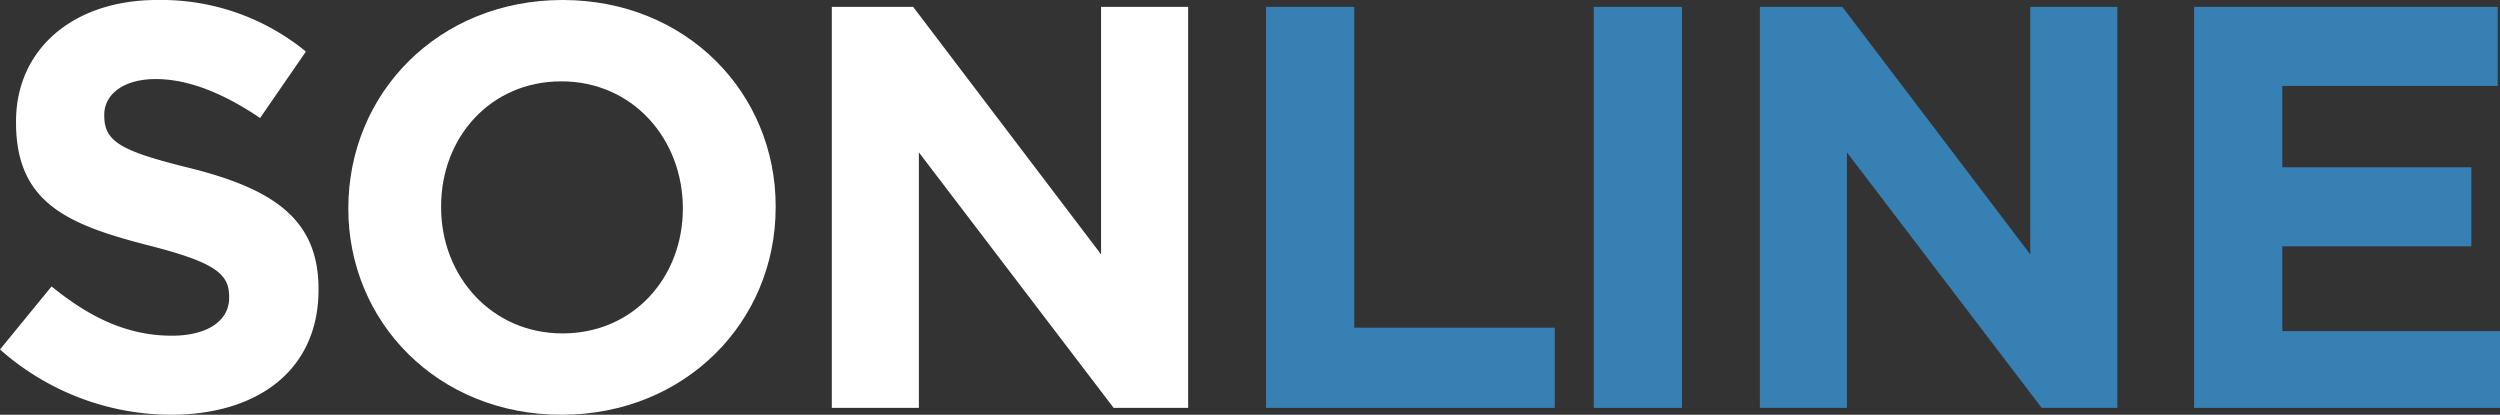
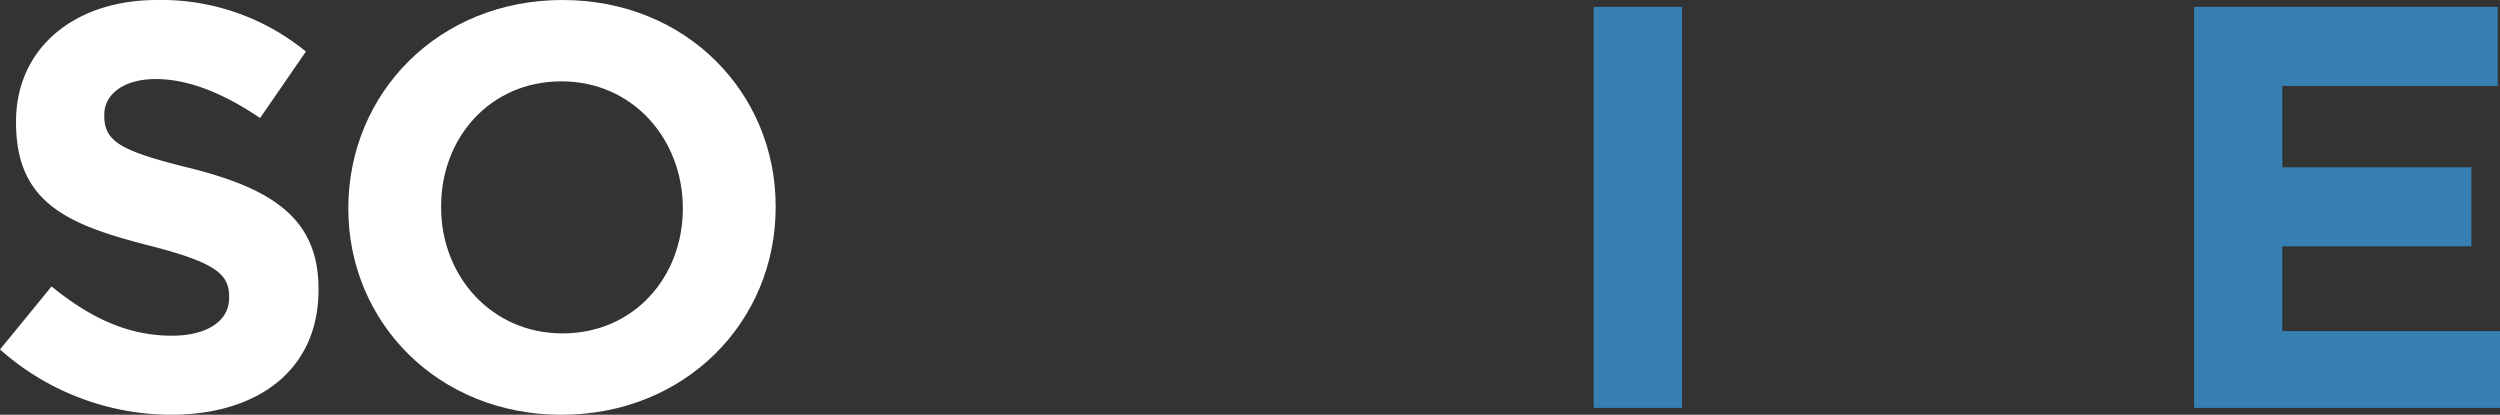
<svg xmlns="http://www.w3.org/2000/svg" viewBox="0 0 218.2 36.2">
  <rect x="0" y="0" width="218.2" height="36.2" fill="#333333" stroke="none" />
  <defs>
    <style>.cls-1{fill:#fff;}.cls-2{fill:#3680b4;}</style>
  </defs>
  <title>sonline_footer_blue</title>
  <g id="Réteg_2" data-name="Réteg 2">
    <g id="Layer_1" data-name="Layer 1">
      <path class="cls-1" d="M0,30.5,4.5,25C7.7,27.6,11,29.3,15,29.3c3.1,0,5-1.3,5-3.3v-.1c0-2-1.2-3-7.1-4.5-7-1.8-11.5-3.7-11.5-10.7v-.1C1.4,4.2,6.5,0,13.7,0a19.92,19.92,0,0,1,13,4.5l-4,5.8c-3.1-2.1-6.2-3.4-9.1-3.4S9.1,8.3,9.1,10v.1c0,2.3,1.5,3.1,7.6,4.6,7.1,1.8,11.1,4.4,11.1,10.5v.1c0,7-5.3,10.9-12.9,10.9A22.57,22.57,0,0,1,0,30.5Z" />
      <path class="cls-1" d="M30.4,18.2h0C30.4,8.1,38.3,0,49.1,0S67.7,8.1,67.7,18v.1c0,10-7.9,18.1-18.7,18.1S30.4,28.1,30.4,18.2Zm29.2,0h0c0-6.1-4.4-11.1-10.6-11.1S38.5,12,38.5,18v.1c0,6,4.4,11,10.6,11S59.6,24.2,59.6,18.2Z" />
-       <path class="cls-1" d="M72.6.6h7.1L96.1,22.2V.6h7.6v35H97.2l-17-22.3V35.6H72.6Z" />
-       <path class="cls-2" d="M110.5.6h7.7v28h17.5v7H110.5Z" />
      <path class="cls-2" d="M139.1.6h7.7v35h-7.7Z" />
-       <path class="cls-2" d="M153.7.6h7.1l16.4,21.6V.6h7.6v35h-6.6l-17-22.3V35.6h-7.6V.6Z" />
      <path class="cls-2" d="M191.6.6H218V7.5H199.2v7.1h16.5v6.9H199.2v7.4h19v6.7H191.5V.6Z" />
    </g>
  </g>
</svg>